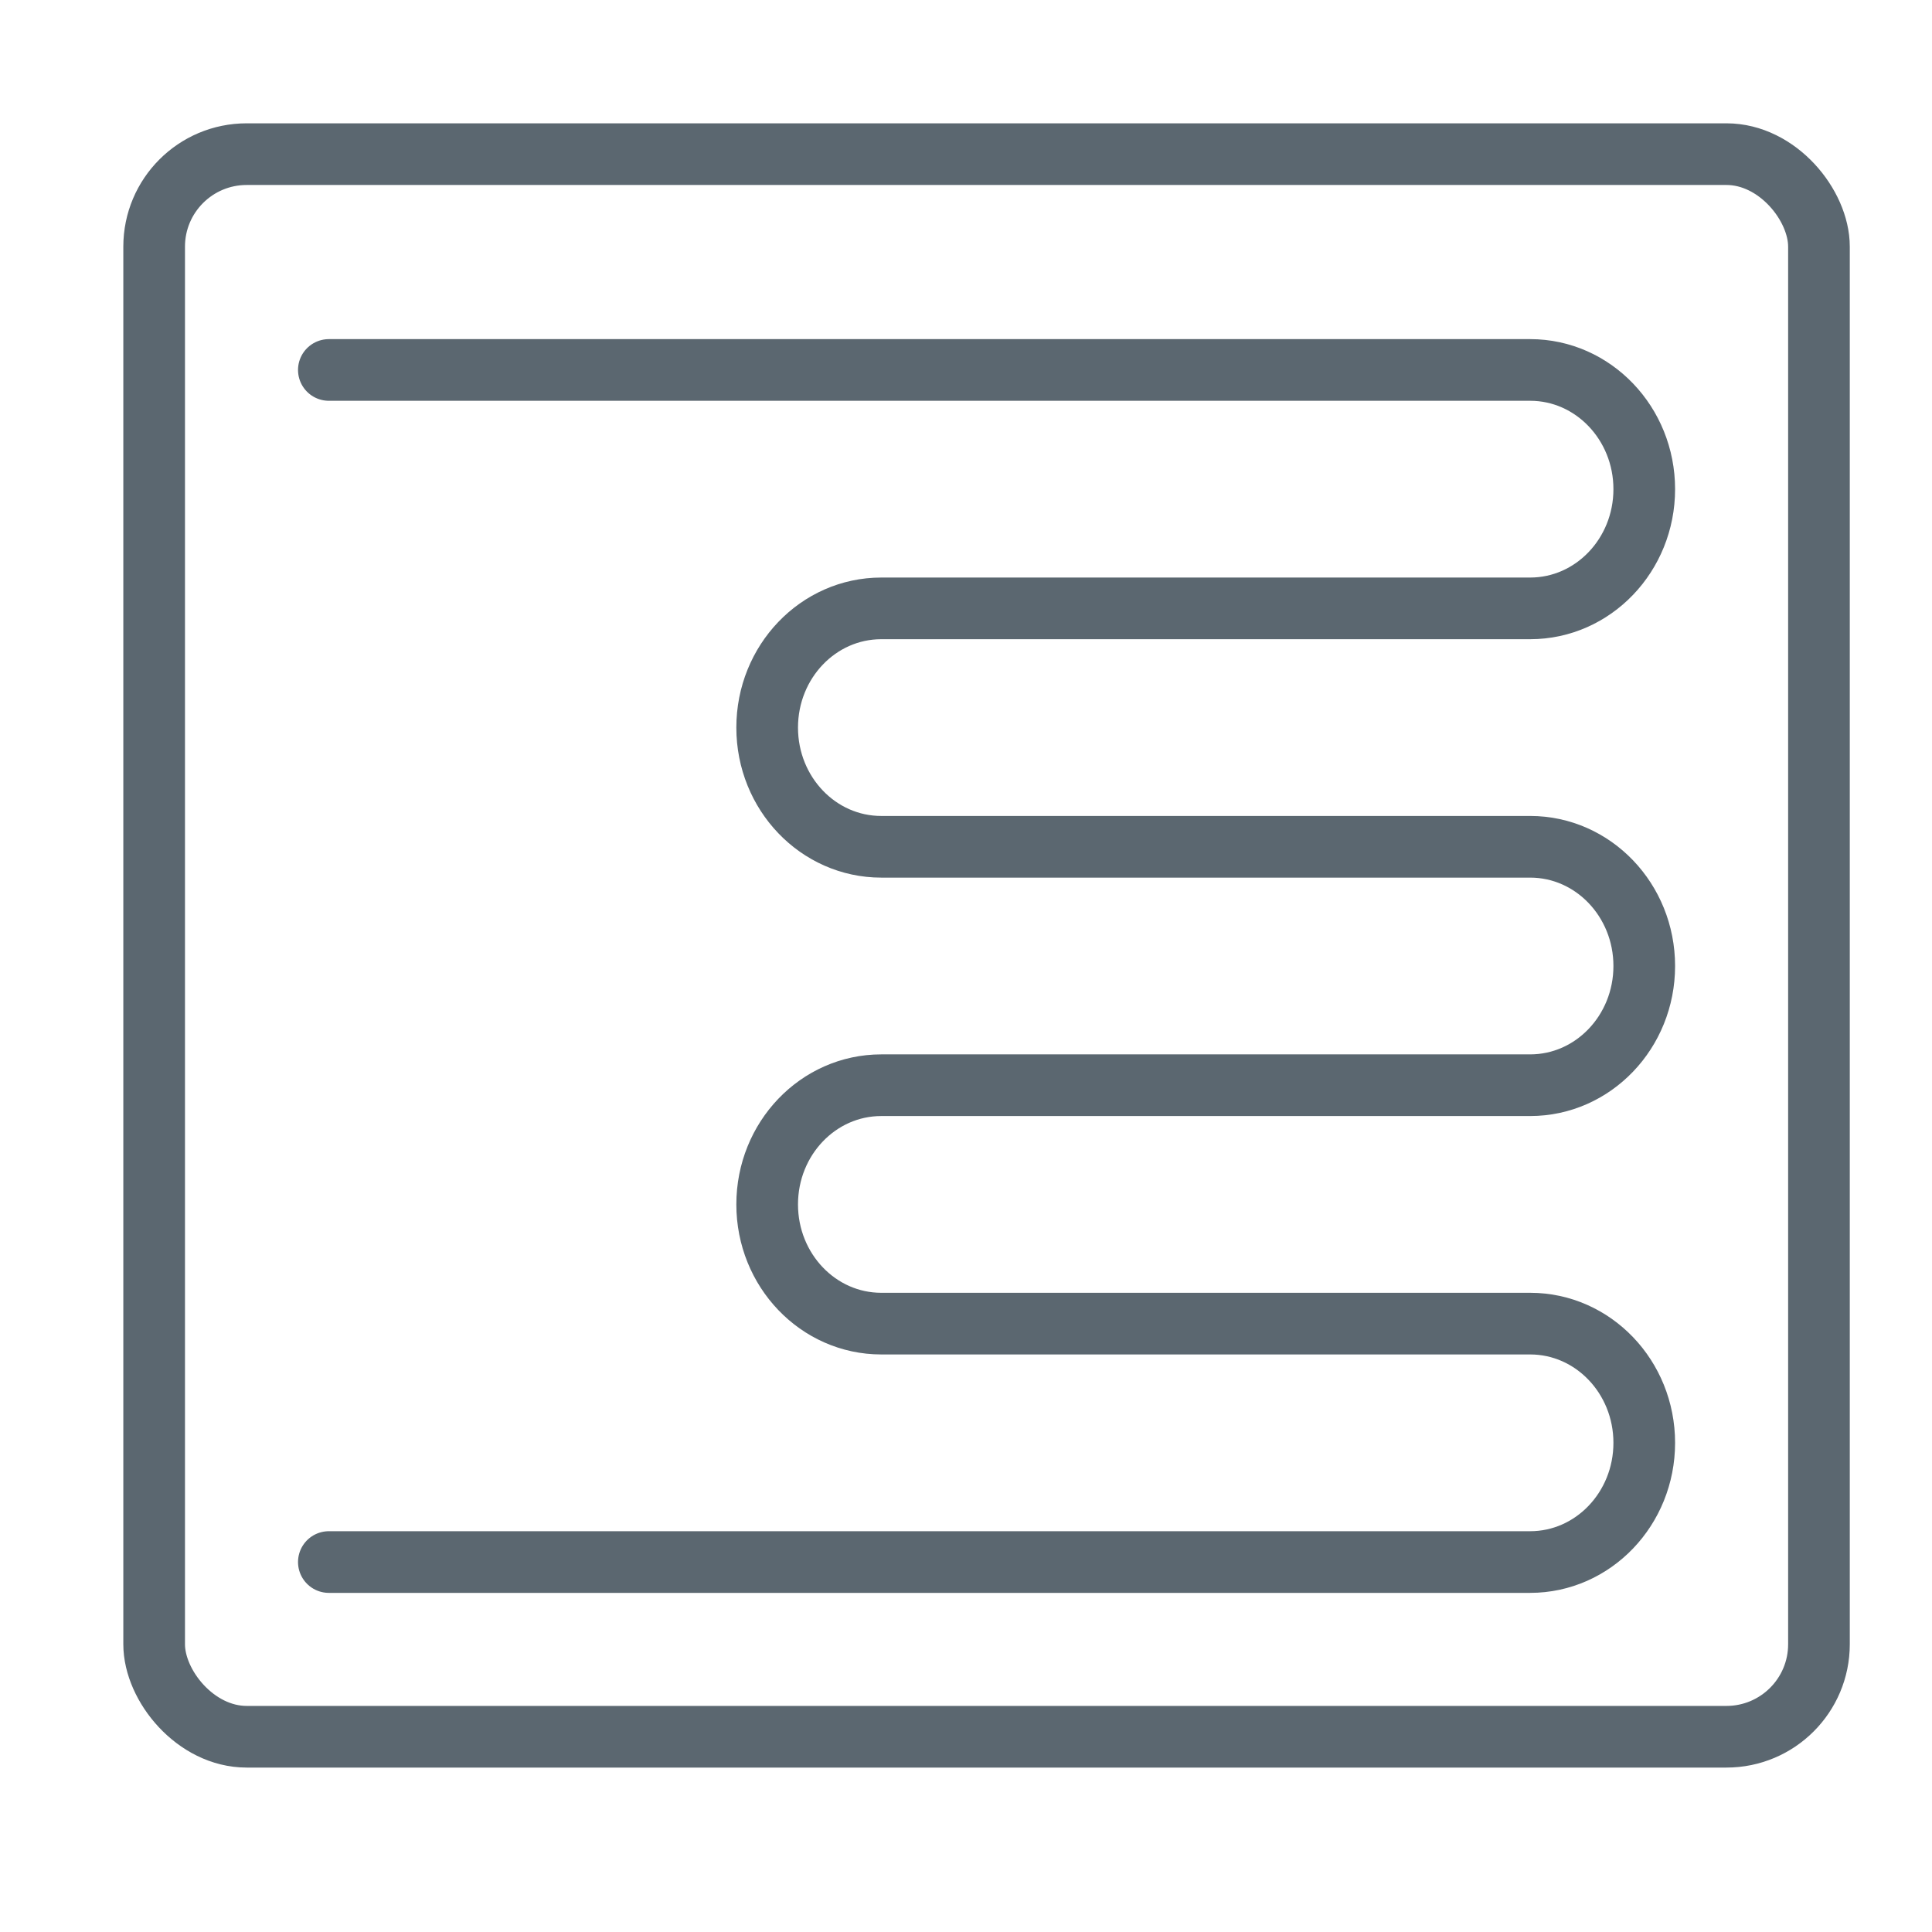
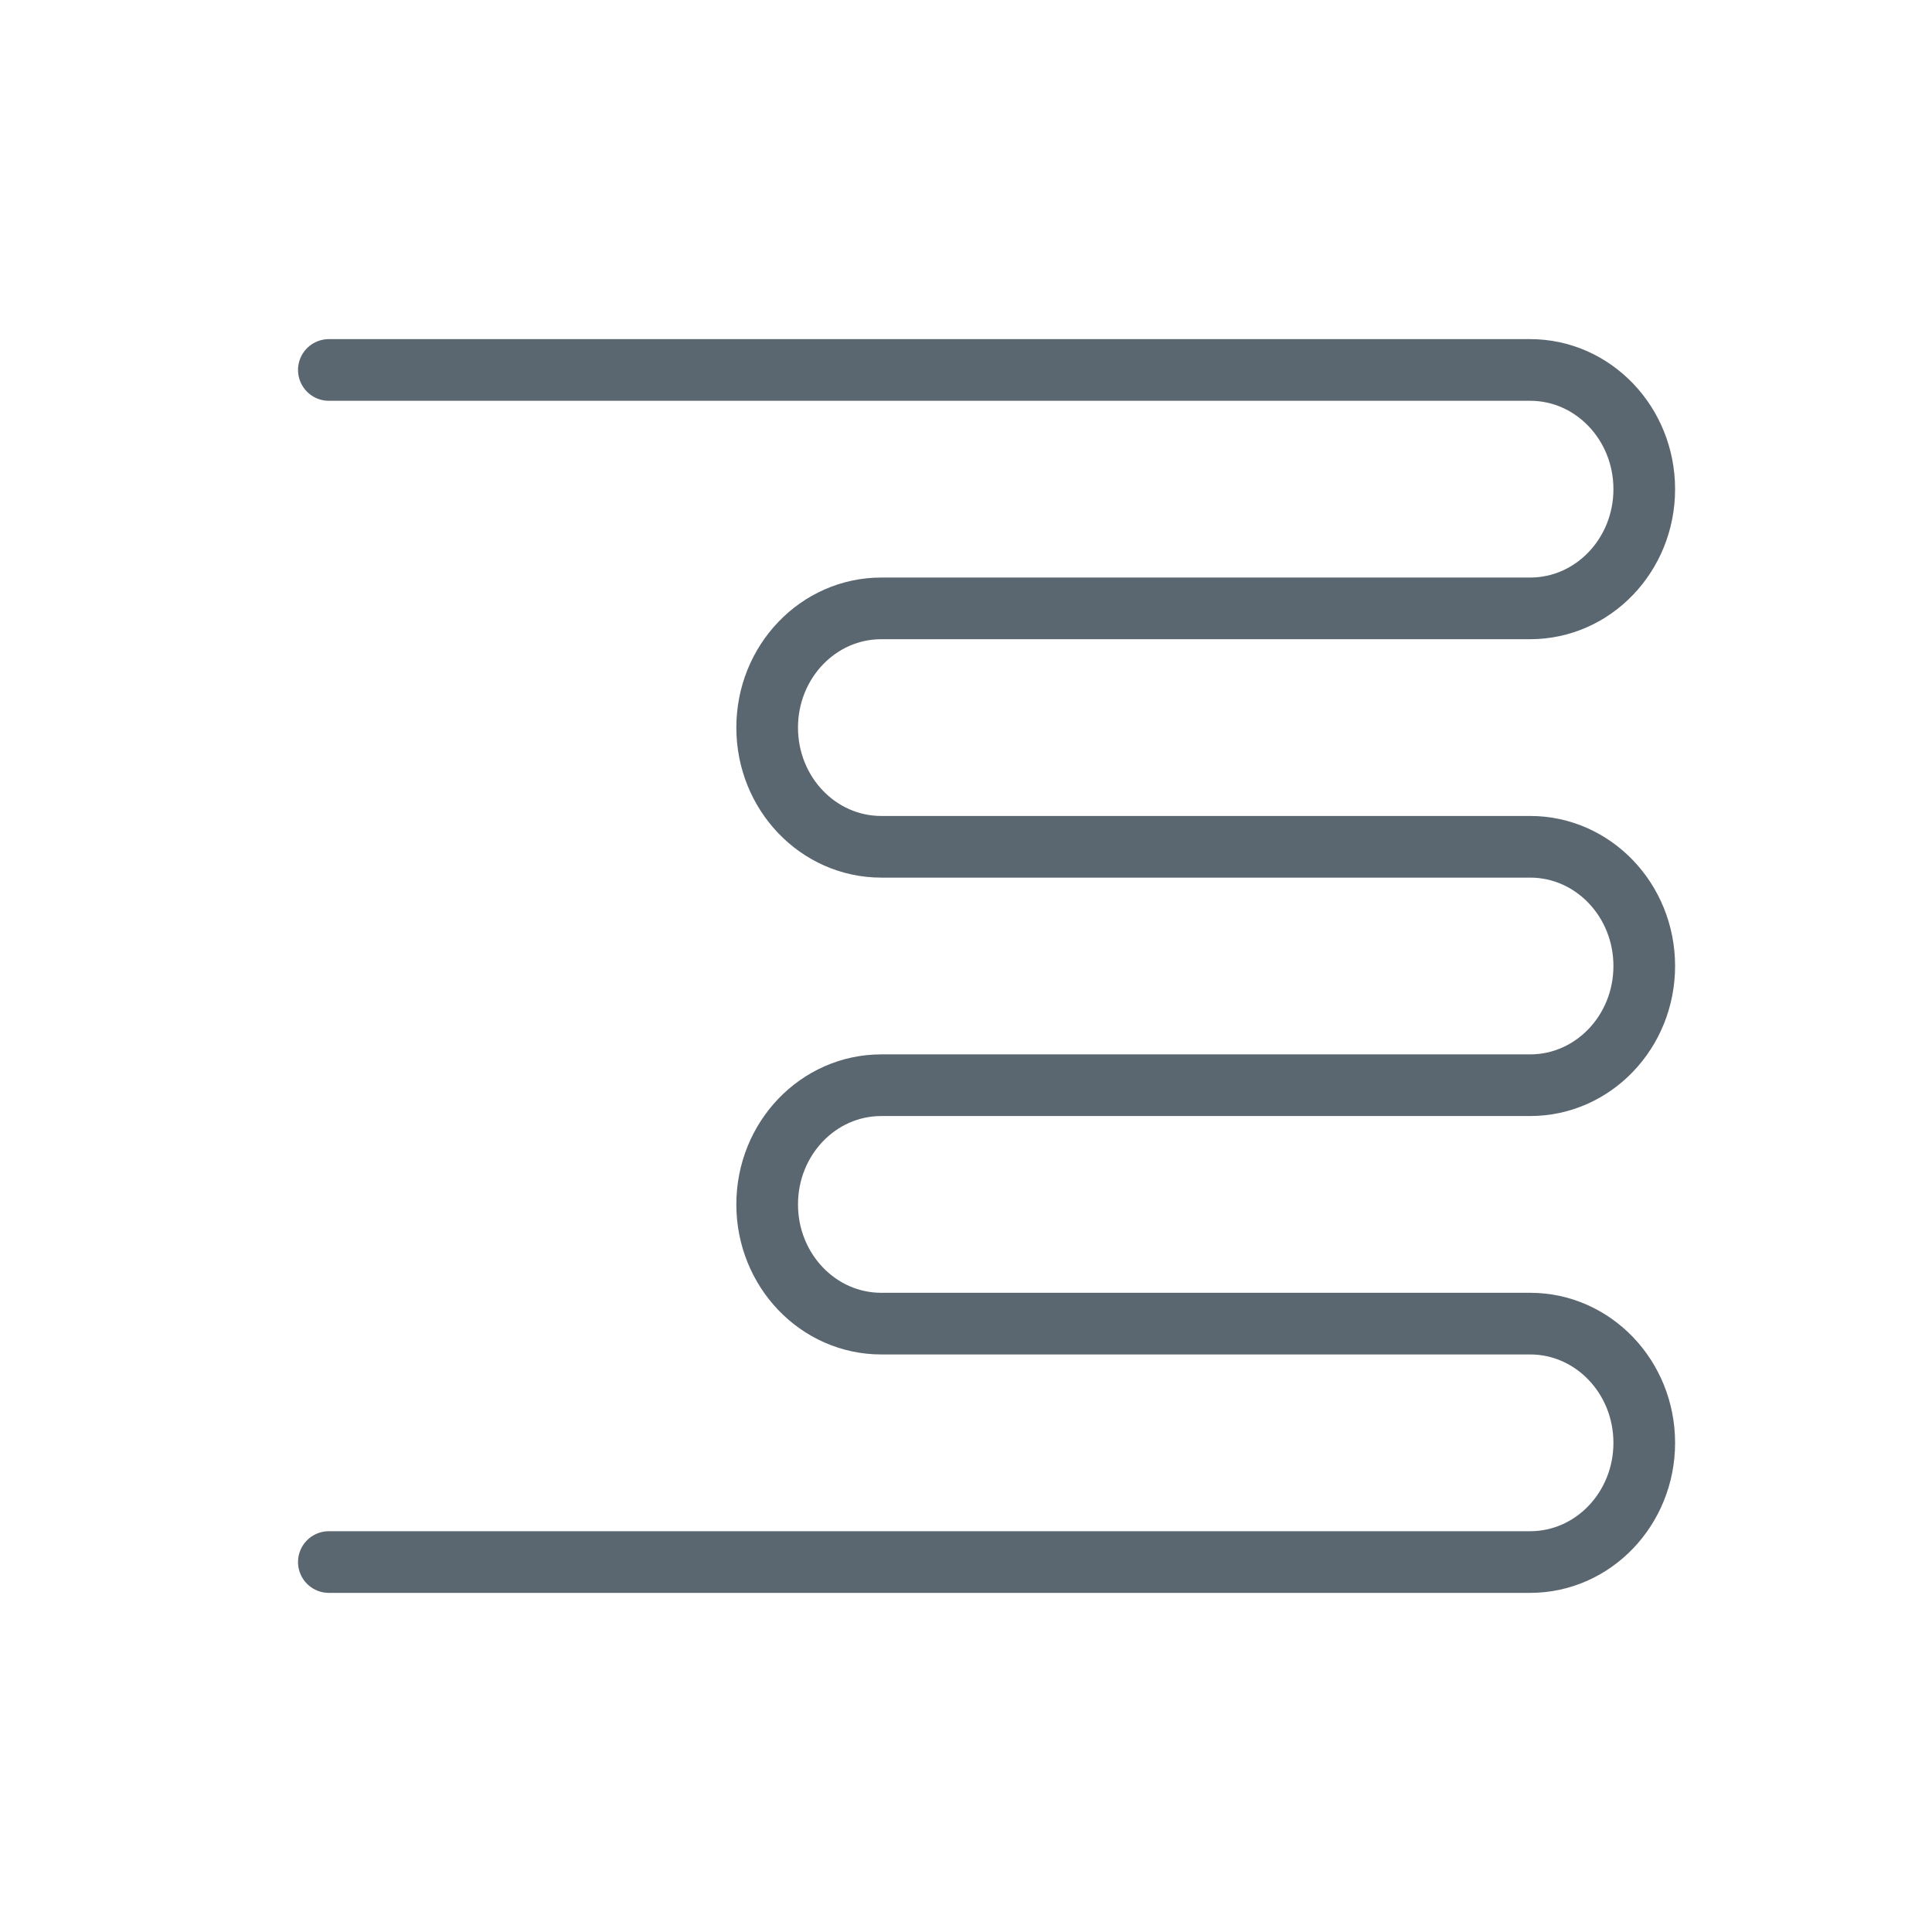
<svg xmlns="http://www.w3.org/2000/svg" width="47" height="47" viewBox="0 0 47 47" fill="none">
  <path d="M8 9L37.226 9C38.758 9.001 40 10.299 40 11.9C40 13.502 38.757 14.8 37.224 14.8H21.439C19.905 14.8 18.663 16.098 18.663 17.7C18.663 19.302 19.905 20.6 21.439 20.6H37.226C38.758 20.601 40 21.899 40 23.5C40 25.102 38.757 26.4 37.224 26.4H21.439C19.905 26.4 18.663 27.698 18.663 29.3C18.663 30.902 19.905 32.2 21.439 32.2H37.226C38.758 32.201 40 33.499 40 35.1C40 36.702 38.757 38 37.224 38L8 38" stroke="#5B6770" stroke-width="1.5" stroke-linecap="round" />
-   <rect x="3.75" y="3.75" width="40.5" height="38.5" rx="2.25" stroke="#5B6770" stroke-width="1.5" />
</svg>